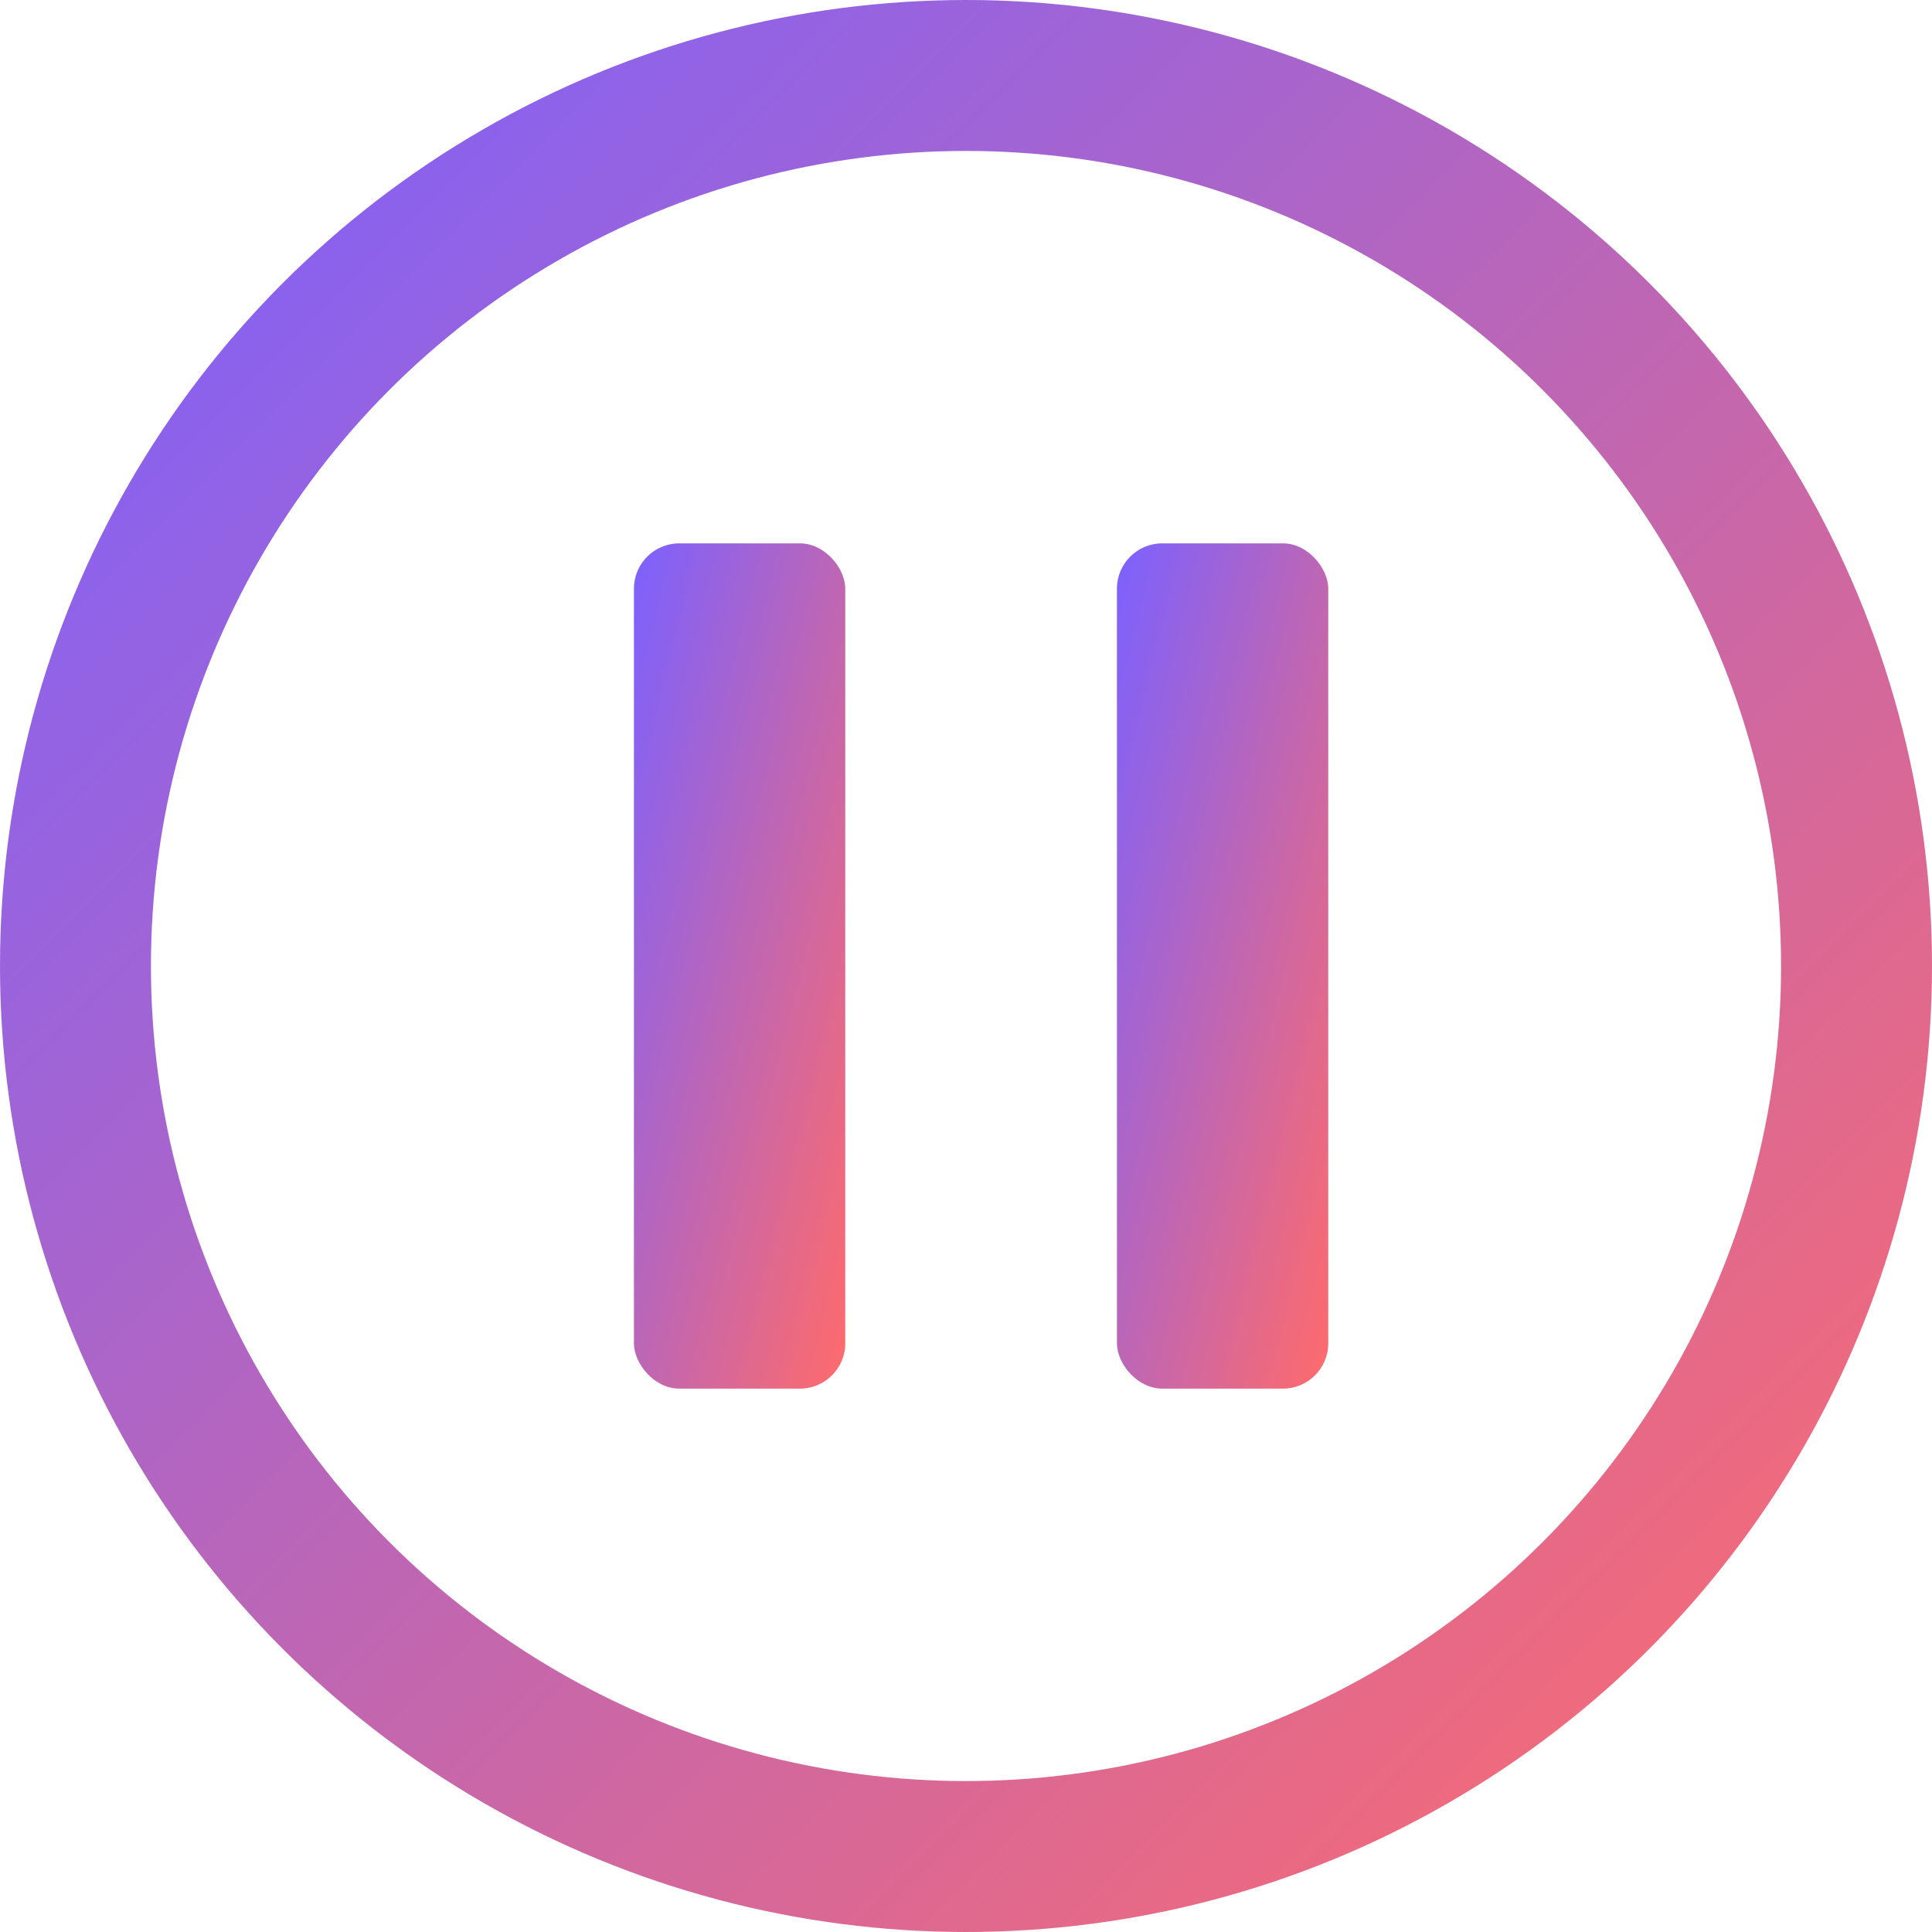
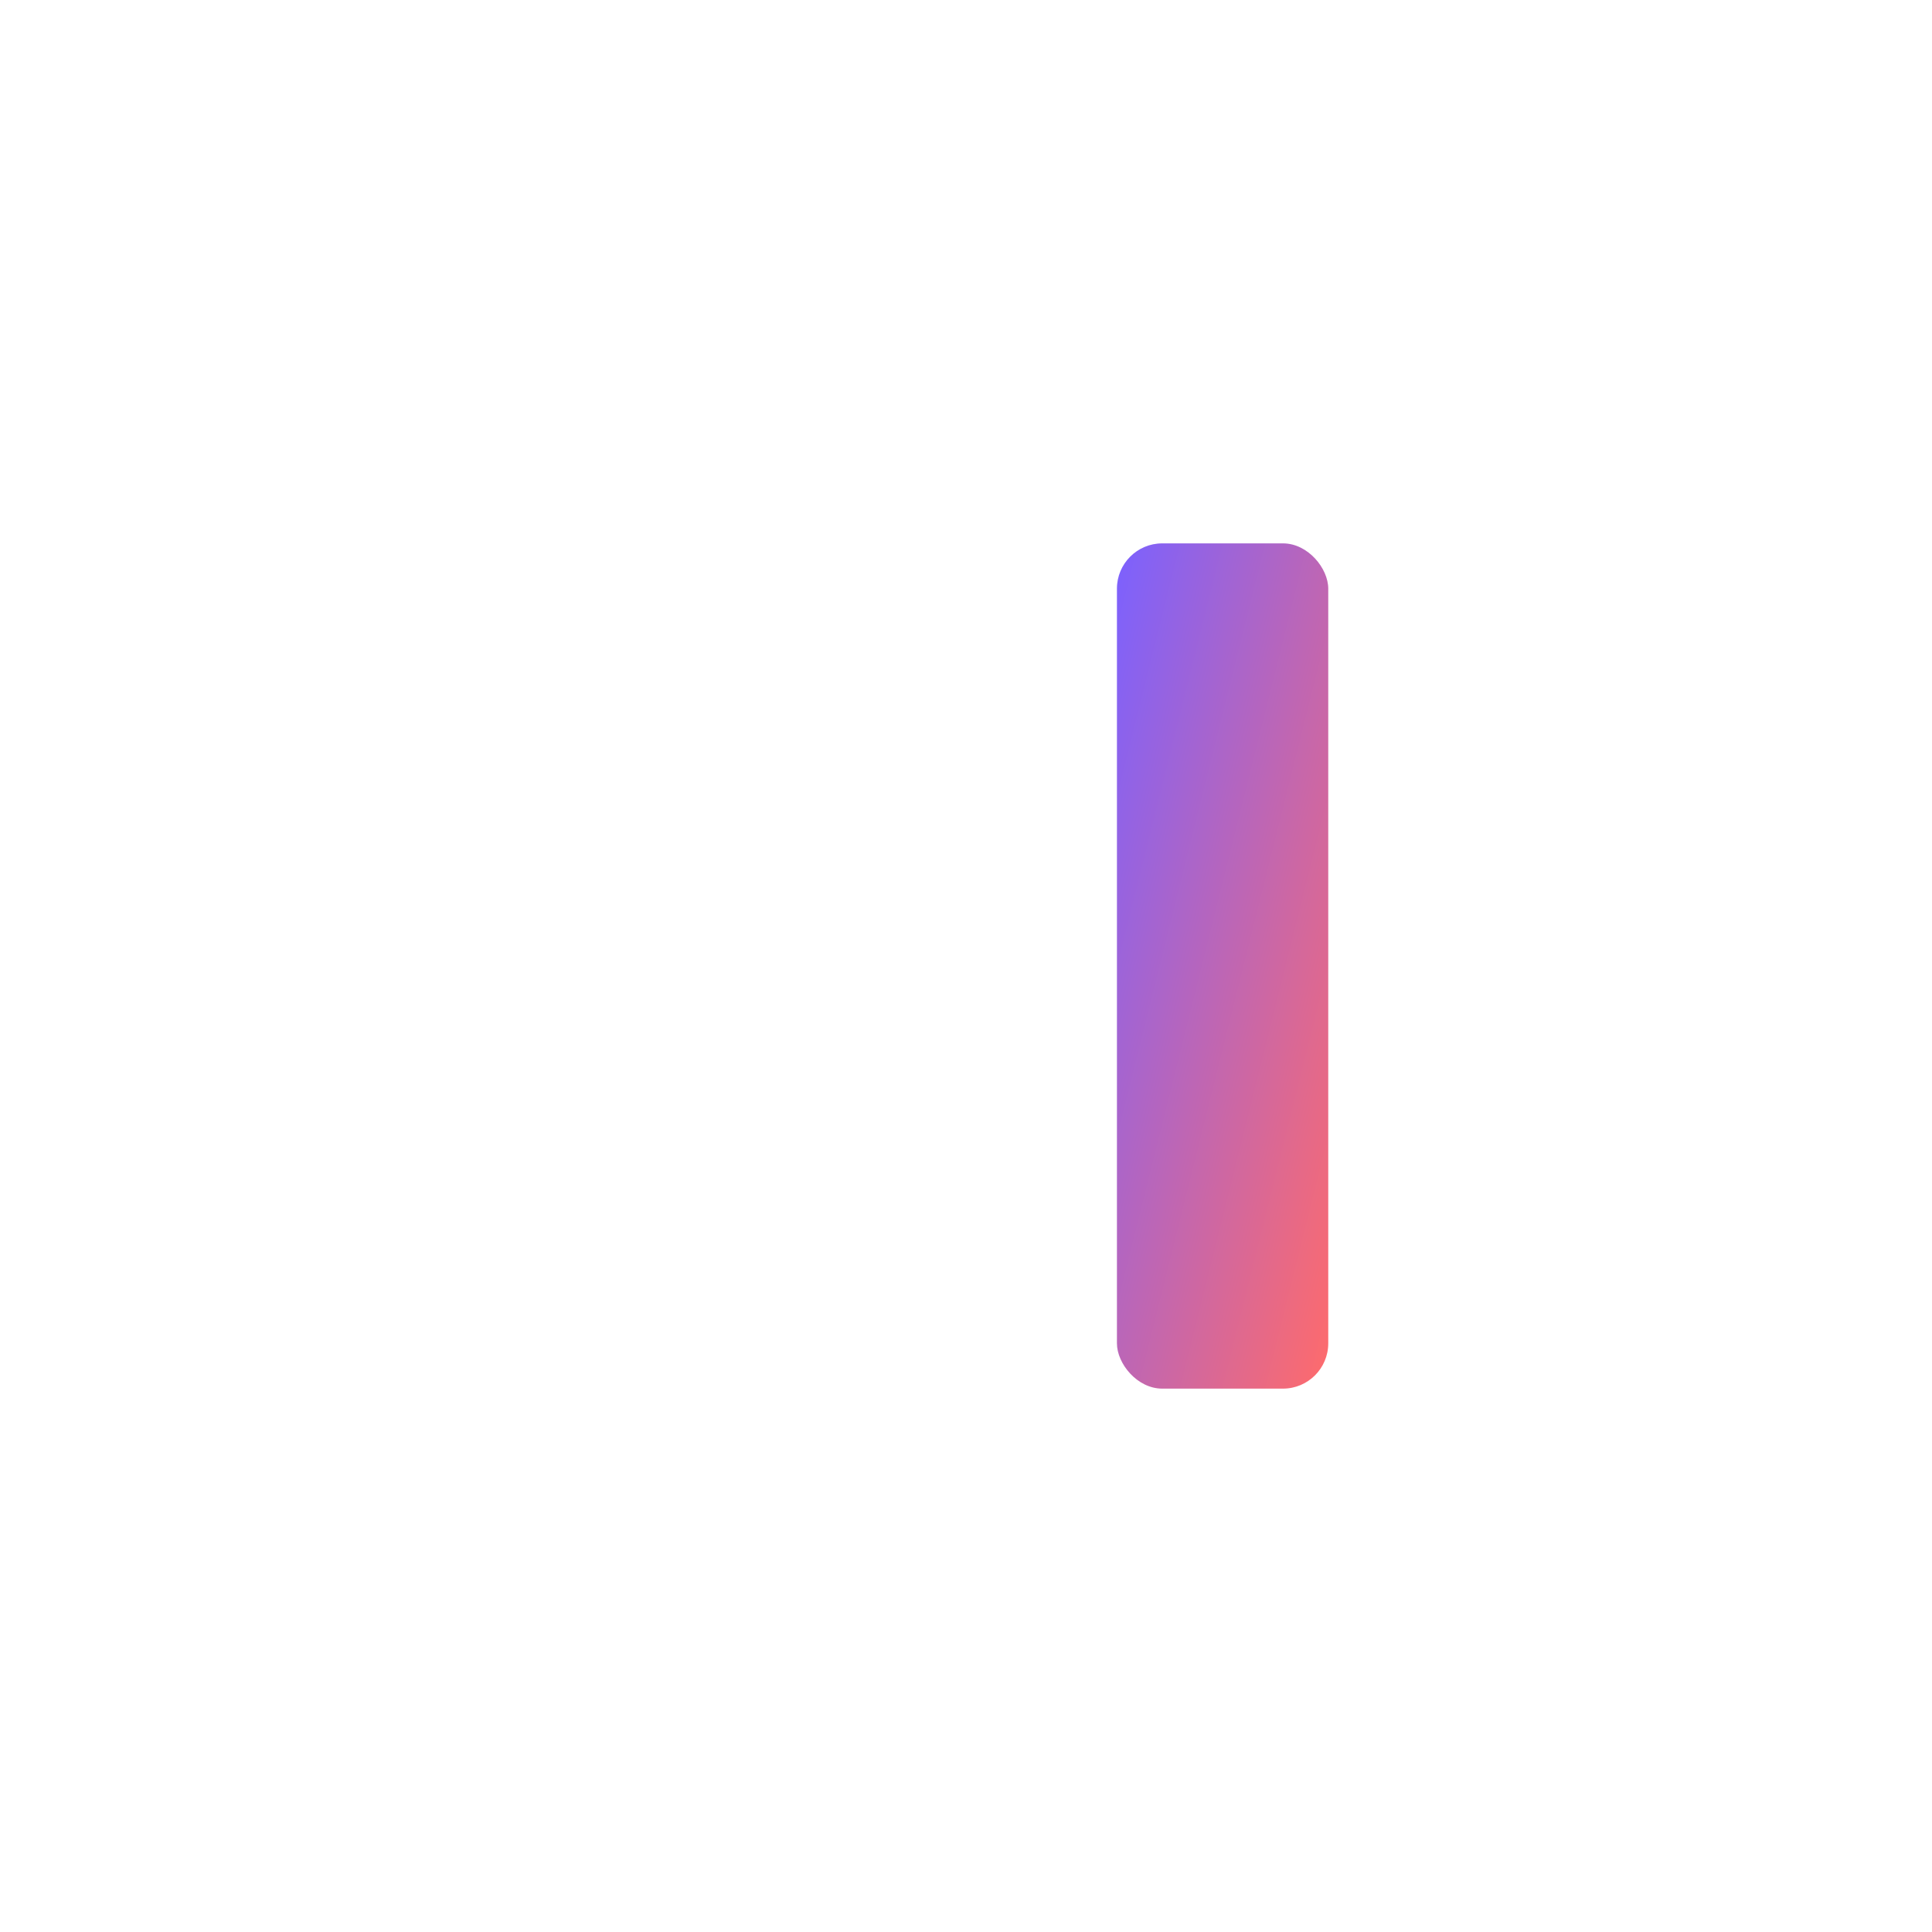
<svg xmlns="http://www.w3.org/2000/svg" version="1.1" width="128" height="128" viewBox="0 0 128 128">
  <defs>
    <linearGradient id="grad1" x1="0%" y1="0%" x2="100%" y2="100%">
      <stop offset="0%" style="stop-color:#7B61FF;stop-opacity:1" />
      <stop offset="100%" style="stop-color:#FF6B6B;stop-opacity:1" />
    </linearGradient>
  </defs>
-   <circle cx="64" cy="64" r="59" fill="none" stroke="url(#grad1)" stroke-width="10" />
-   <rect x="42" y="36" width="14" height="56" rx="3" ry="3" fill="url(#grad1)" />
  <rect x="74" y="36" width="14" height="56" rx="3" ry="3" fill="url(#grad1)" />
</svg>